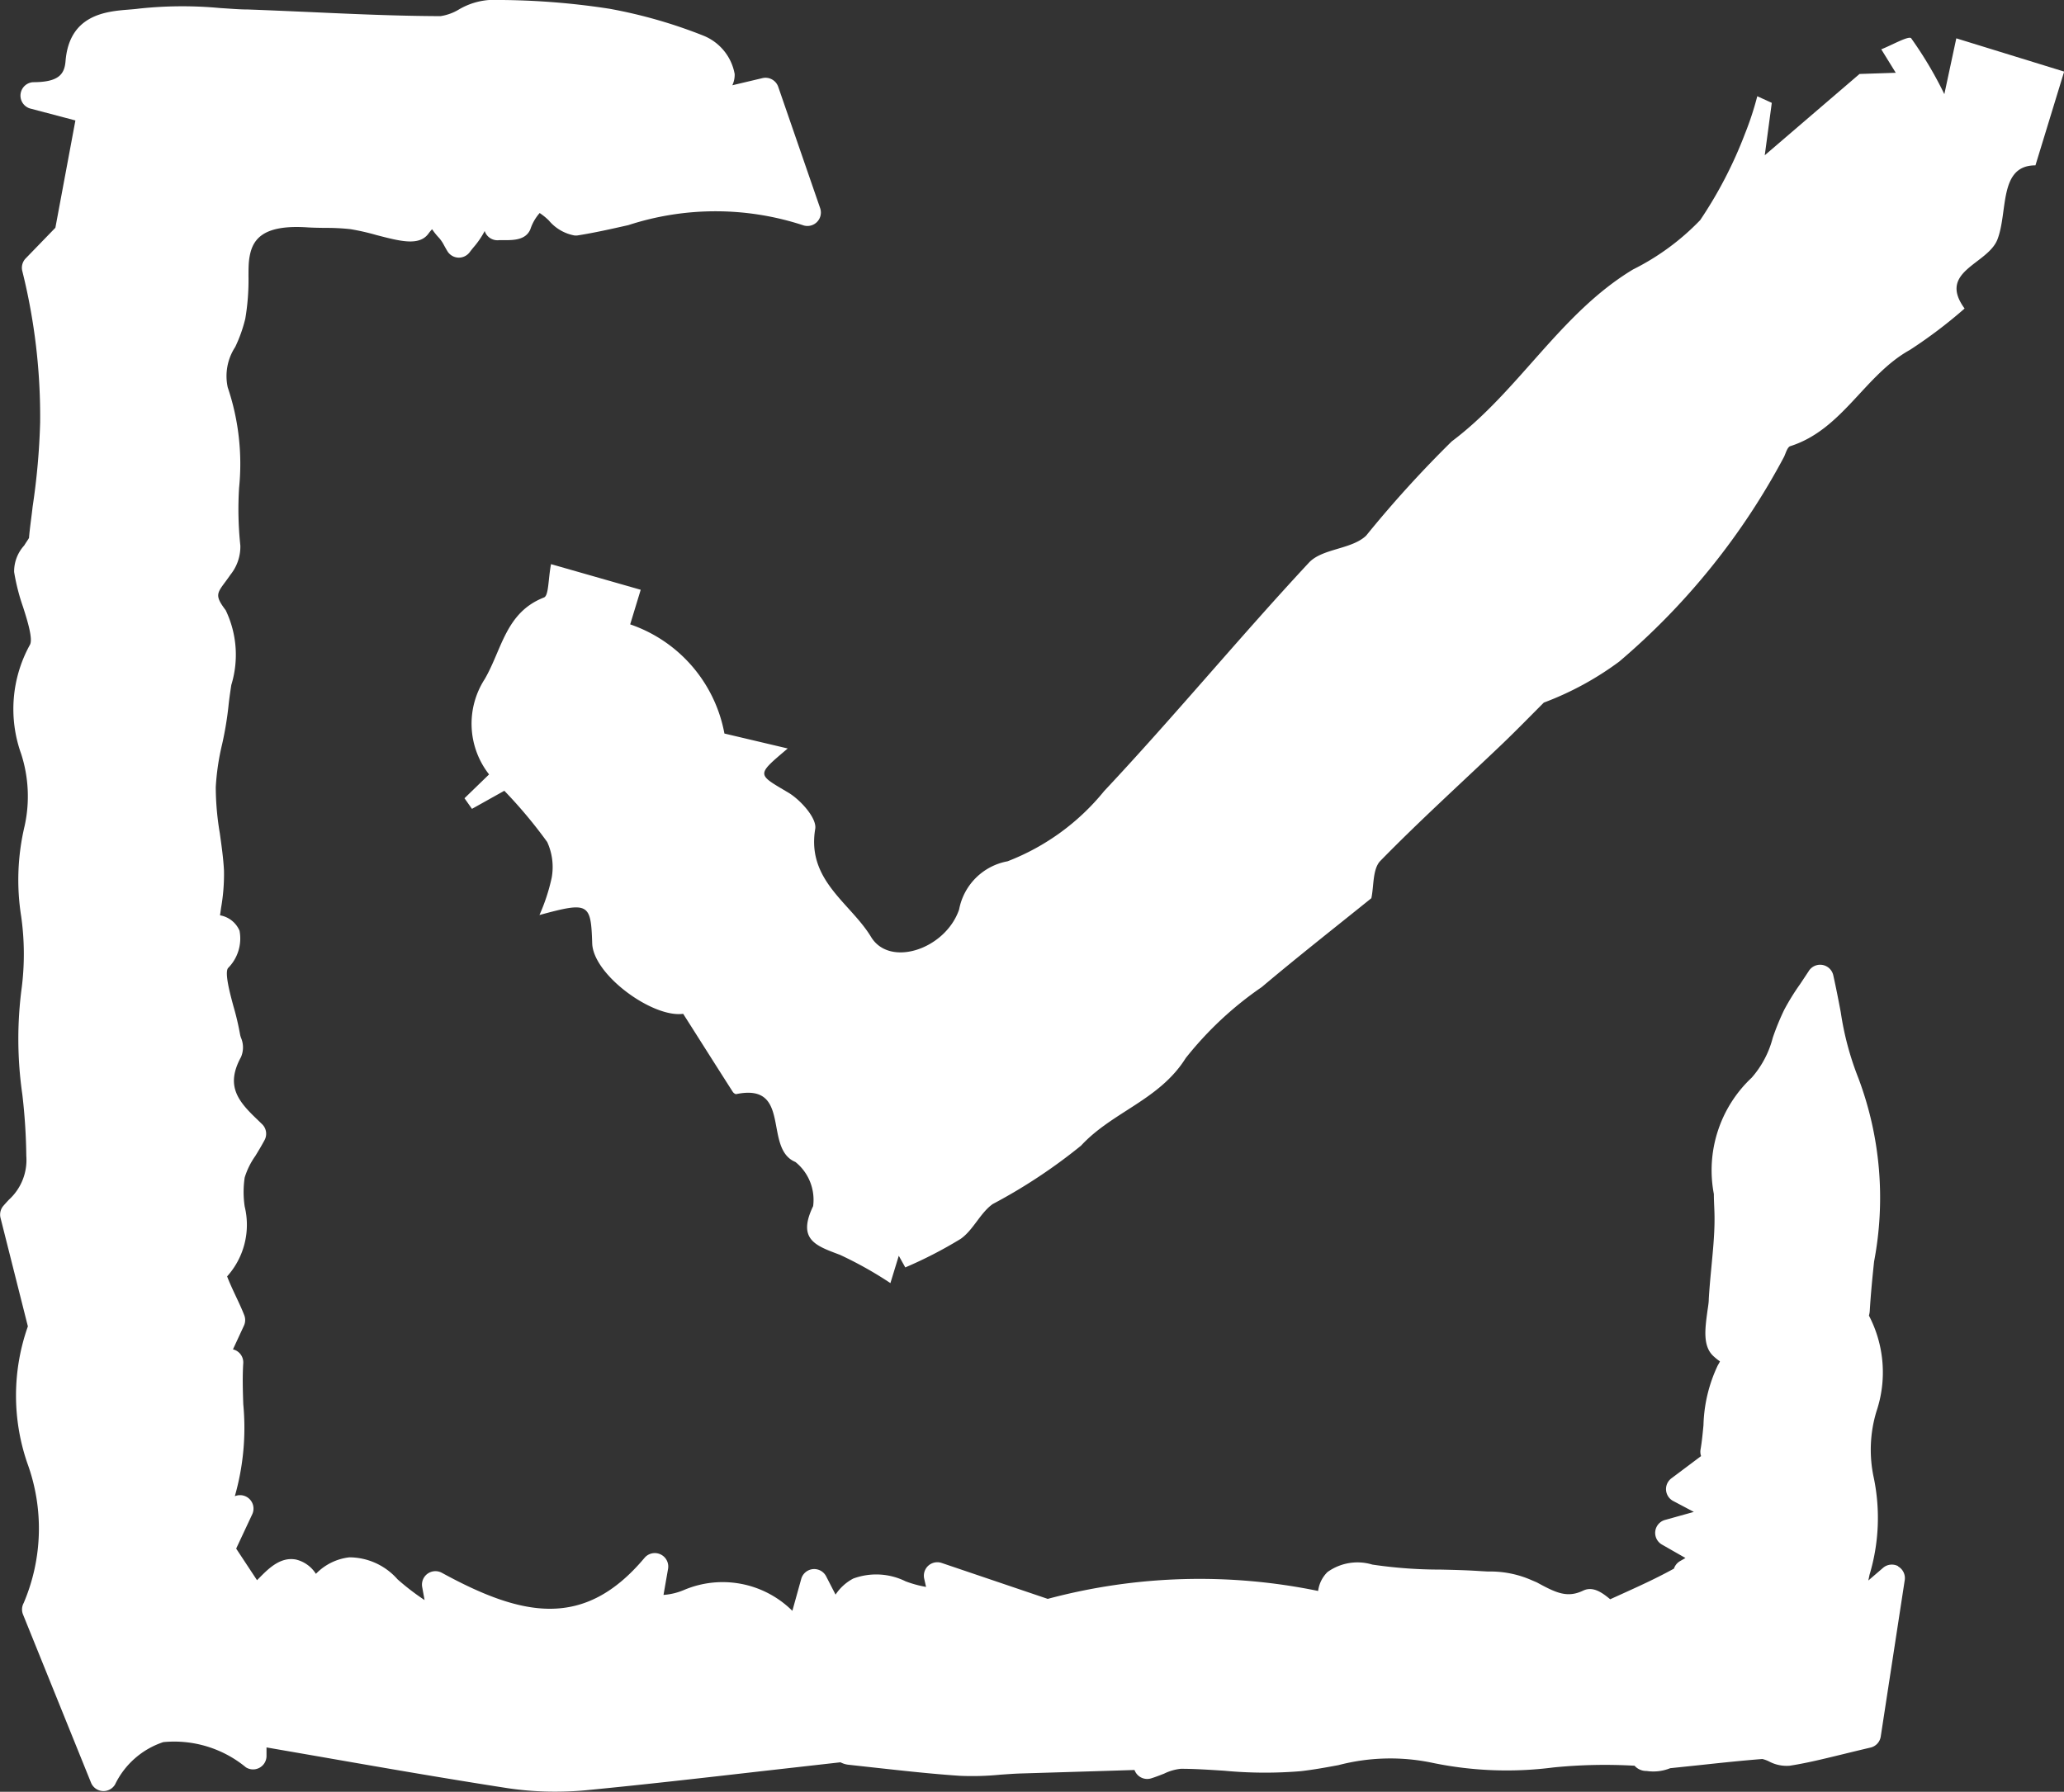
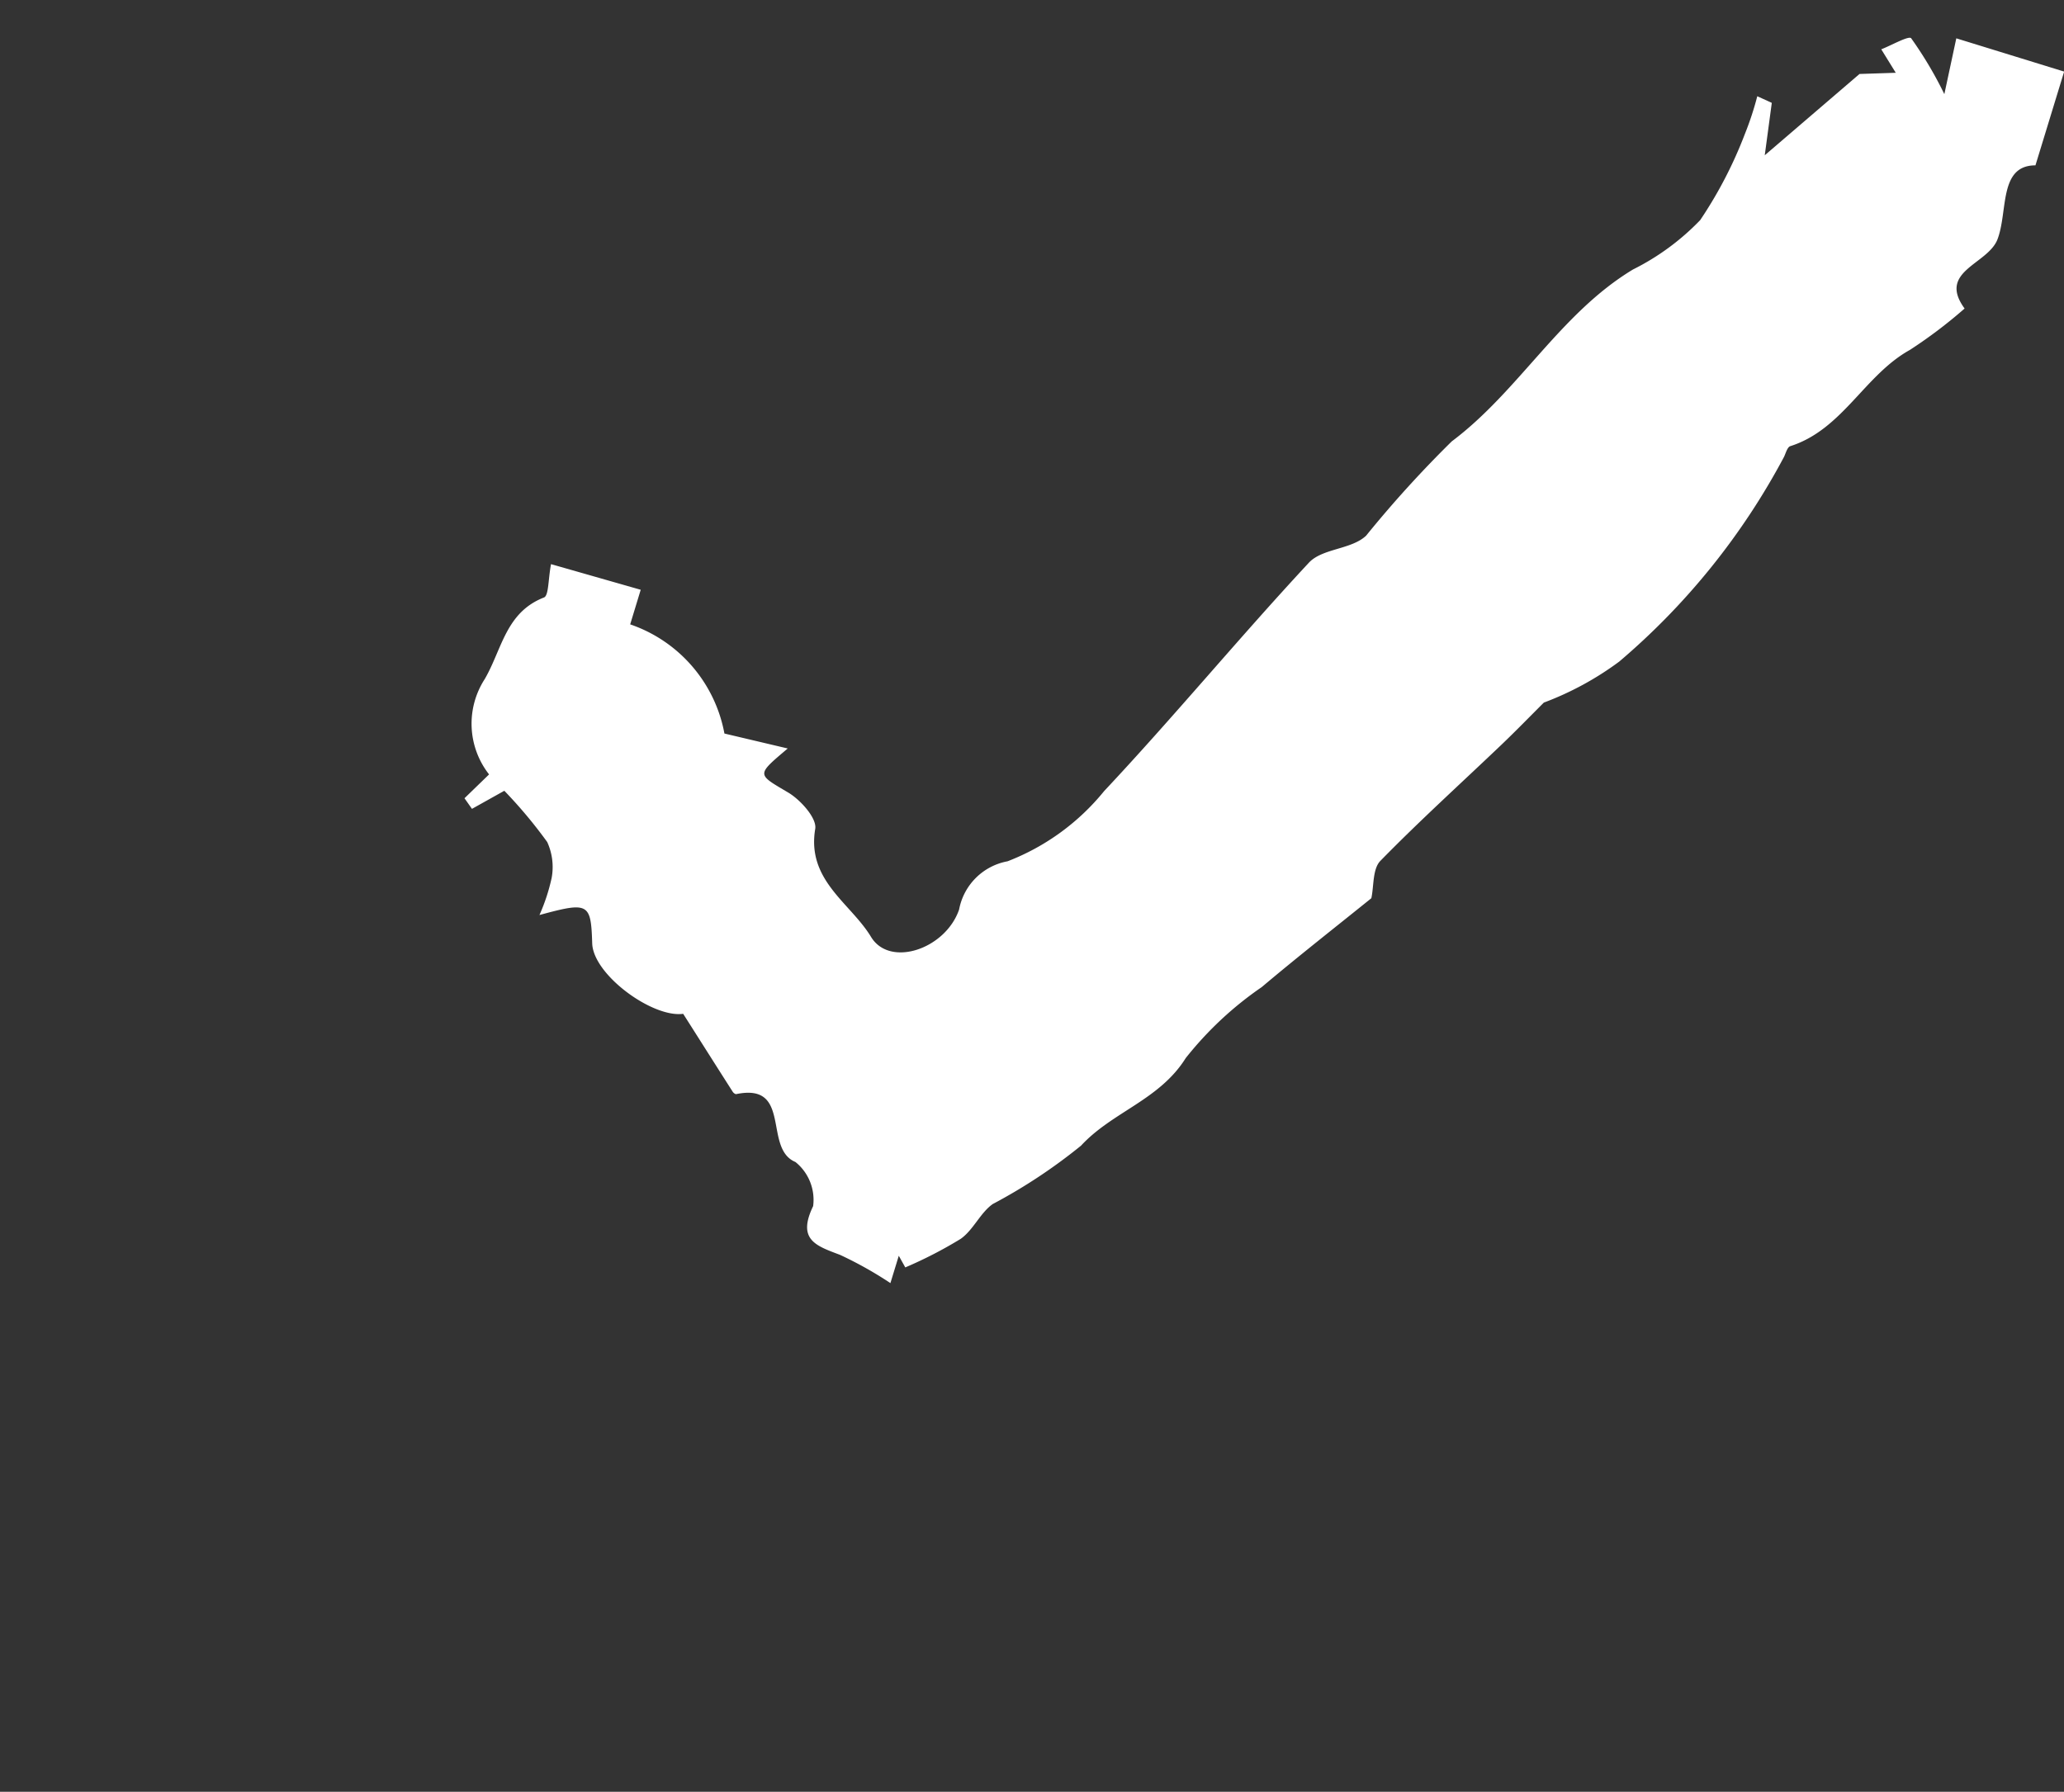
<svg xmlns="http://www.w3.org/2000/svg" width="27.617" height="23.98" viewBox="0 0 27.617 23.98">
  <rect x="0" y="0" width="27.617" height="23.98" fill="#333333" stroke="none" />
  <g id="グループ_28911" data-name="グループ 28911" transform="translate(-1.984 -1)">
    <g id="グループ_28908" data-name="グループ 28908" transform="translate(1.984 1)">
-       <path id="パス_1002" data-name="パス 1002" d="M25.4,20.961a.18.18,0,0,0-.2.019l-.2.172.016-.077a2.645,2.645,0,0,0,.058-1.292,1.769,1.769,0,0,1,.034-.892,1.64,1.64,0,0,0-.1-1.284.309.309,0,0,0,.011-.063c.013-.219.035-.444.058-.662a4.551,4.551,0,0,0-.21-2.453,3.962,3.962,0,0,1-.236-.882c-.03-.159-.062-.324-.1-.494A.18.18,0,0,0,24.2,13c-.04.061-.078.118-.114.172a3.142,3.142,0,0,0-.212.343,3.39,3.39,0,0,0-.153.374,1.3,1.3,0,0,1-.282.534,1.7,1.7,0,0,0-.506,1.557c0,.112.01.227.009.339,0,.214-.023.436-.043.65-.013.138-.026.277-.034.416,0,.054-.012.114-.02.175-.03.225-.062.458.083.59a.832.832,0,0,0,.087.07c-.007.014-.017.032-.03.054a1.983,1.983,0,0,0-.191.8c-.011.114-.021.221-.039.324a.18.18,0,0,0,.007.089l-.4.3a.18.18,0,0,0,.025.3l.278.147-.387.108a.18.18,0,0,0-.04.329l.315.18-.073.042a.181.181,0,0,0-.081.1l-.044.024c-.214.116-.434.216-.648.313l-.161.073c-.1-.082-.227-.181-.363-.115-.211.1-.358.032-.619-.111L20.5,21.15a1.368,1.368,0,0,0-.588-.118l-.108-.006c-.175-.012-.353-.016-.524-.02a6.16,6.16,0,0,1-.917-.067.688.688,0,0,0-.6.1.431.431,0,0,0-.125.253,7.856,7.856,0,0,0-3.618.106L12.6,20.917a.18.18,0,0,0-.233.21l.025.111a1.508,1.508,0,0,1-.274-.075.887.887,0,0,0-.7-.037.643.643,0,0,0-.237.215l-.126-.245a.18.18,0,0,0-.333.034l-.119.428a1.324,1.324,0,0,0-1.45-.279.853.853,0,0,1-.274.066l.061-.35a.18.18,0,0,0-.315-.146c-.807.962-1.636.788-2.712.2a.18.18,0,0,0-.263.19l.032.175a3.259,3.259,0,0,1-.362-.278.862.862,0,0,0-.644-.294.737.737,0,0,0-.448.221.437.437,0,0,0-.265-.191c-.211-.041-.371.122-.5.253l-.023.023-.279-.423.215-.459a.18.18,0,0,0-.233-.242,3.338,3.338,0,0,0,.113-1.232c-.006-.181-.012-.369,0-.551a.18.18,0,0,0-.107-.172.167.167,0,0,0-.031-.01l.149-.322a.18.18,0,0,0,0-.141c-.029-.075-.071-.165-.112-.252s-.089-.191-.115-.262a1.033,1.033,0,0,0,.235-.935,1.315,1.315,0,0,1,0-.388,1.012,1.012,0,0,1,.142-.288c.04-.065.082-.135.124-.213a.179.179,0,0,0-.032-.212l-.063-.061c-.261-.248-.43-.453-.221-.837a.326.326,0,0,0,0-.261.331.331,0,0,1-.012-.044,3.558,3.558,0,0,0-.087-.371c-.043-.158-.123-.451-.074-.516a.56.56,0,0,0,.154-.5.348.348,0,0,0-.261-.206l.014-.1a2.6,2.6,0,0,0,.039-.5c-.009-.168-.033-.335-.056-.5a3.737,3.737,0,0,1-.054-.617,3.251,3.251,0,0,1,.085-.573,4.517,4.517,0,0,0,.084-.5c.009-.091.023-.189.039-.293a1.377,1.377,0,0,0-.075-1c-.145-.192-.121-.224-.005-.38.022-.03.045-.061.068-.095a.6.6,0,0,0,.133-.39A4.6,4.6,0,0,1,3.2,6.53a3.2,3.2,0,0,0-.152-1.346.71.71,0,0,1,.1-.54,1.92,1.92,0,0,0,.135-.379A3.088,3.088,0,0,0,3.326,3.7c0-.078,0-.155.008-.221.032-.251.148-.478.78-.436.081.005.162.006.244.007a2.9,2.9,0,0,1,.333.017,3.087,3.087,0,0,1,.344.078c.322.084.577.151.7-.02a.687.687,0,0,1,.047-.057l.012.016a.867.867,0,0,0,.082.1.494.494,0,0,1,.067.1c.015.027.03.054.046.08a.18.18,0,0,0,.145.084.182.182,0,0,0,.151-.072c.017-.023.035-.045.053-.067a1.126,1.126,0,0,0,.139-.2l.009-.018a.18.18,0,0,0,.194.123c.025,0,.056,0,.086,0,.123,0,.275-.008.332-.147a.616.616,0,0,1,.124-.216.816.816,0,0,1,.123.1.584.584,0,0,0,.341.2.182.182,0,0,0,.042,0c.229-.036.458-.088.68-.138a3.765,3.765,0,0,1,2.334,0,.18.18,0,0,0,.233-.227l-.561-1.624a.18.18,0,0,0-.209-.117L9.8,1.141A.328.328,0,0,0,9.831.99.684.684,0,0,0,9.415.478,6.575,6.575,0,0,0,8.155.117,9.96,9.96,0,0,0,6.546,0a.929.929,0,0,0-.405.127.665.665,0,0,1-.246.089h0C5.318.214,4.731.188,4.163.162,3.882.15,3.6.137,3.32.127c-.123,0-.247-.012-.37-.019A5.439,5.439,0,0,0,1.862.115c-.045.006-.094.01-.144.014C1.423.153.929.194.878.817.864.993.788,1.1.443,1.1A.18.18,0,0,0,.4,1.451l.61.161L.742,3.048l-.4.413A.18.18,0,0,0,.3,3.63,8.05,8.05,0,0,1,.538,5.656a9.2,9.2,0,0,1-.1,1.122C.422,6.923.4,7.064.389,7.2c-.02.033-.043.065-.064.1a.517.517,0,0,0-.135.355,2.778,2.778,0,0,0,.12.47c.055.172.137.432.09.507a1.779,1.779,0,0,0-.116,1.457,1.847,1.847,0,0,1,.046.967,3.122,3.122,0,0,0-.045,1.212,3.6,3.6,0,0,1,.008.94A5.212,5.212,0,0,0,.3,14.649a7.8,7.8,0,0,1,.053.821.718.718,0,0,1-.233.586c-.025.027-.05.054-.074.082a.18.18,0,0,0-.038.161l.366,1.452a2.78,2.78,0,0,0-.007,1.832,2.543,2.543,0,0,1-.049,1.87.18.18,0,0,0-.009.154l.91,2.251a.18.18,0,0,0,.321.025,1.1,1.1,0,0,1,.646-.568,1.509,1.509,0,0,1,1.106.338.18.18,0,0,0,.275-.158l0-.109.738.128c.812.142,1.653.288,2.479.416a4.253,4.253,0,0,0,.645.048c.148,0,.3-.007.446-.022.769-.075,1.549-.164,2.3-.25l1.072-.121a.3.3,0,0,0,.1.032l.381.042c.365.04.743.082,1.117.107a3.829,3.829,0,0,0,.539-.015c.088-.006.176-.013.264-.016L14.8,23.7l.38-.012.006.012a.18.18,0,0,0,.218.1c.061-.019.119-.042.173-.063a.66.66,0,0,1,.225-.065c.191,0,.389.014.581.026a5.809,5.809,0,0,0,1.022.006c.174-.02.343-.051.505-.081a2.738,2.738,0,0,1,1.266-.029,4.887,4.887,0,0,0,1.61.06,6.927,6.927,0,0,1,1.086-.023.209.209,0,0,0,.161.07.6.6,0,0,0,.316-.037l.421-.044c.267-.029.543-.058.812-.079a.424.424,0,0,1,.088.032.5.5,0,0,0,.277.058c.221-.034.433-.086.7-.151.115-.028.241-.059.382-.092a.179.179,0,0,0,.137-.148l.321-2.093a.18.18,0,0,0-.09-.184" transform="translate(-0.001 0)" fill="#fff" />
      <path id="パス_1003" data-name="パス 1003" d="M69.382,5.088l-.094.7L70.556,4.7l.485-.016-.194-.314c.138-.054.367-.185.4-.148a5.2,5.2,0,0,1,.444.748l.16-.747,1.443.445-.384,1.255c-.494,0-.365.617-.508.99-.129.337-.807.424-.44.926a6.4,6.4,0,0,1-.732.554c-.608.337-.9,1.065-1.6,1.288-.039.012-.06.091-.083.141a9.345,9.345,0,0,1-2.206,2.742,4.111,4.111,0,0,1-1.009.549c-.19.19-.373.378-.562.559-.543.518-1.1,1.022-1.625,1.559-.106.108-.086.342-.121.5-.481.388-.981.78-1.466,1.189a4.654,4.654,0,0,0-1.018.951c-.351.561-.98.717-1.4,1.171a7.272,7.272,0,0,1-1.182.782c-.168.119-.26.348-.429.466a5.722,5.722,0,0,1-.741.382l-.087-.156-.112.366a5.106,5.106,0,0,0-.674-.378c-.319-.121-.578-.2-.36-.652a.65.65,0,0,0-.237-.591c-.435-.18-.039-1.065-.794-.908-.013,0-.036-.017-.045-.032-.217-.339-.432-.68-.663-1.043-.407.057-1.2-.519-1.217-.94-.017-.543-.045-.562-.706-.382a2.546,2.546,0,0,0,.164-.5.807.807,0,0,0-.06-.477,6.316,6.316,0,0,0-.574-.686l-.433.242-.1-.142.329-.319a1.1,1.1,0,0,1-.058-1.276c.232-.4.28-.892.793-1.092.064-.025.055-.242.094-.446l1.2.343-.141.463a1.912,1.912,0,0,1,1.261,1.461l.847.2c-.427.362-.414.34.012.593.164.1.38.342.356.483-.116.691.472.991.747,1.446.25.413.995.165,1.178-.366a.808.808,0,0,1,.648-.646,3.1,3.1,0,0,0,1.292-.939c.938-1,1.808-2.055,2.74-3.057.179-.193.57-.176.766-.362A15.213,15.213,0,0,1,65.1,9.617c.9-.675,1.45-1.712,2.424-2.3a3.275,3.275,0,0,0,.9-.661,5.7,5.7,0,0,0,.6-1.158,4.128,4.128,0,0,0,.164-.5l.189.086" transform="translate(-45.675 -3.71)" fill="#fff" />
    </g>
  </g>
</svg>